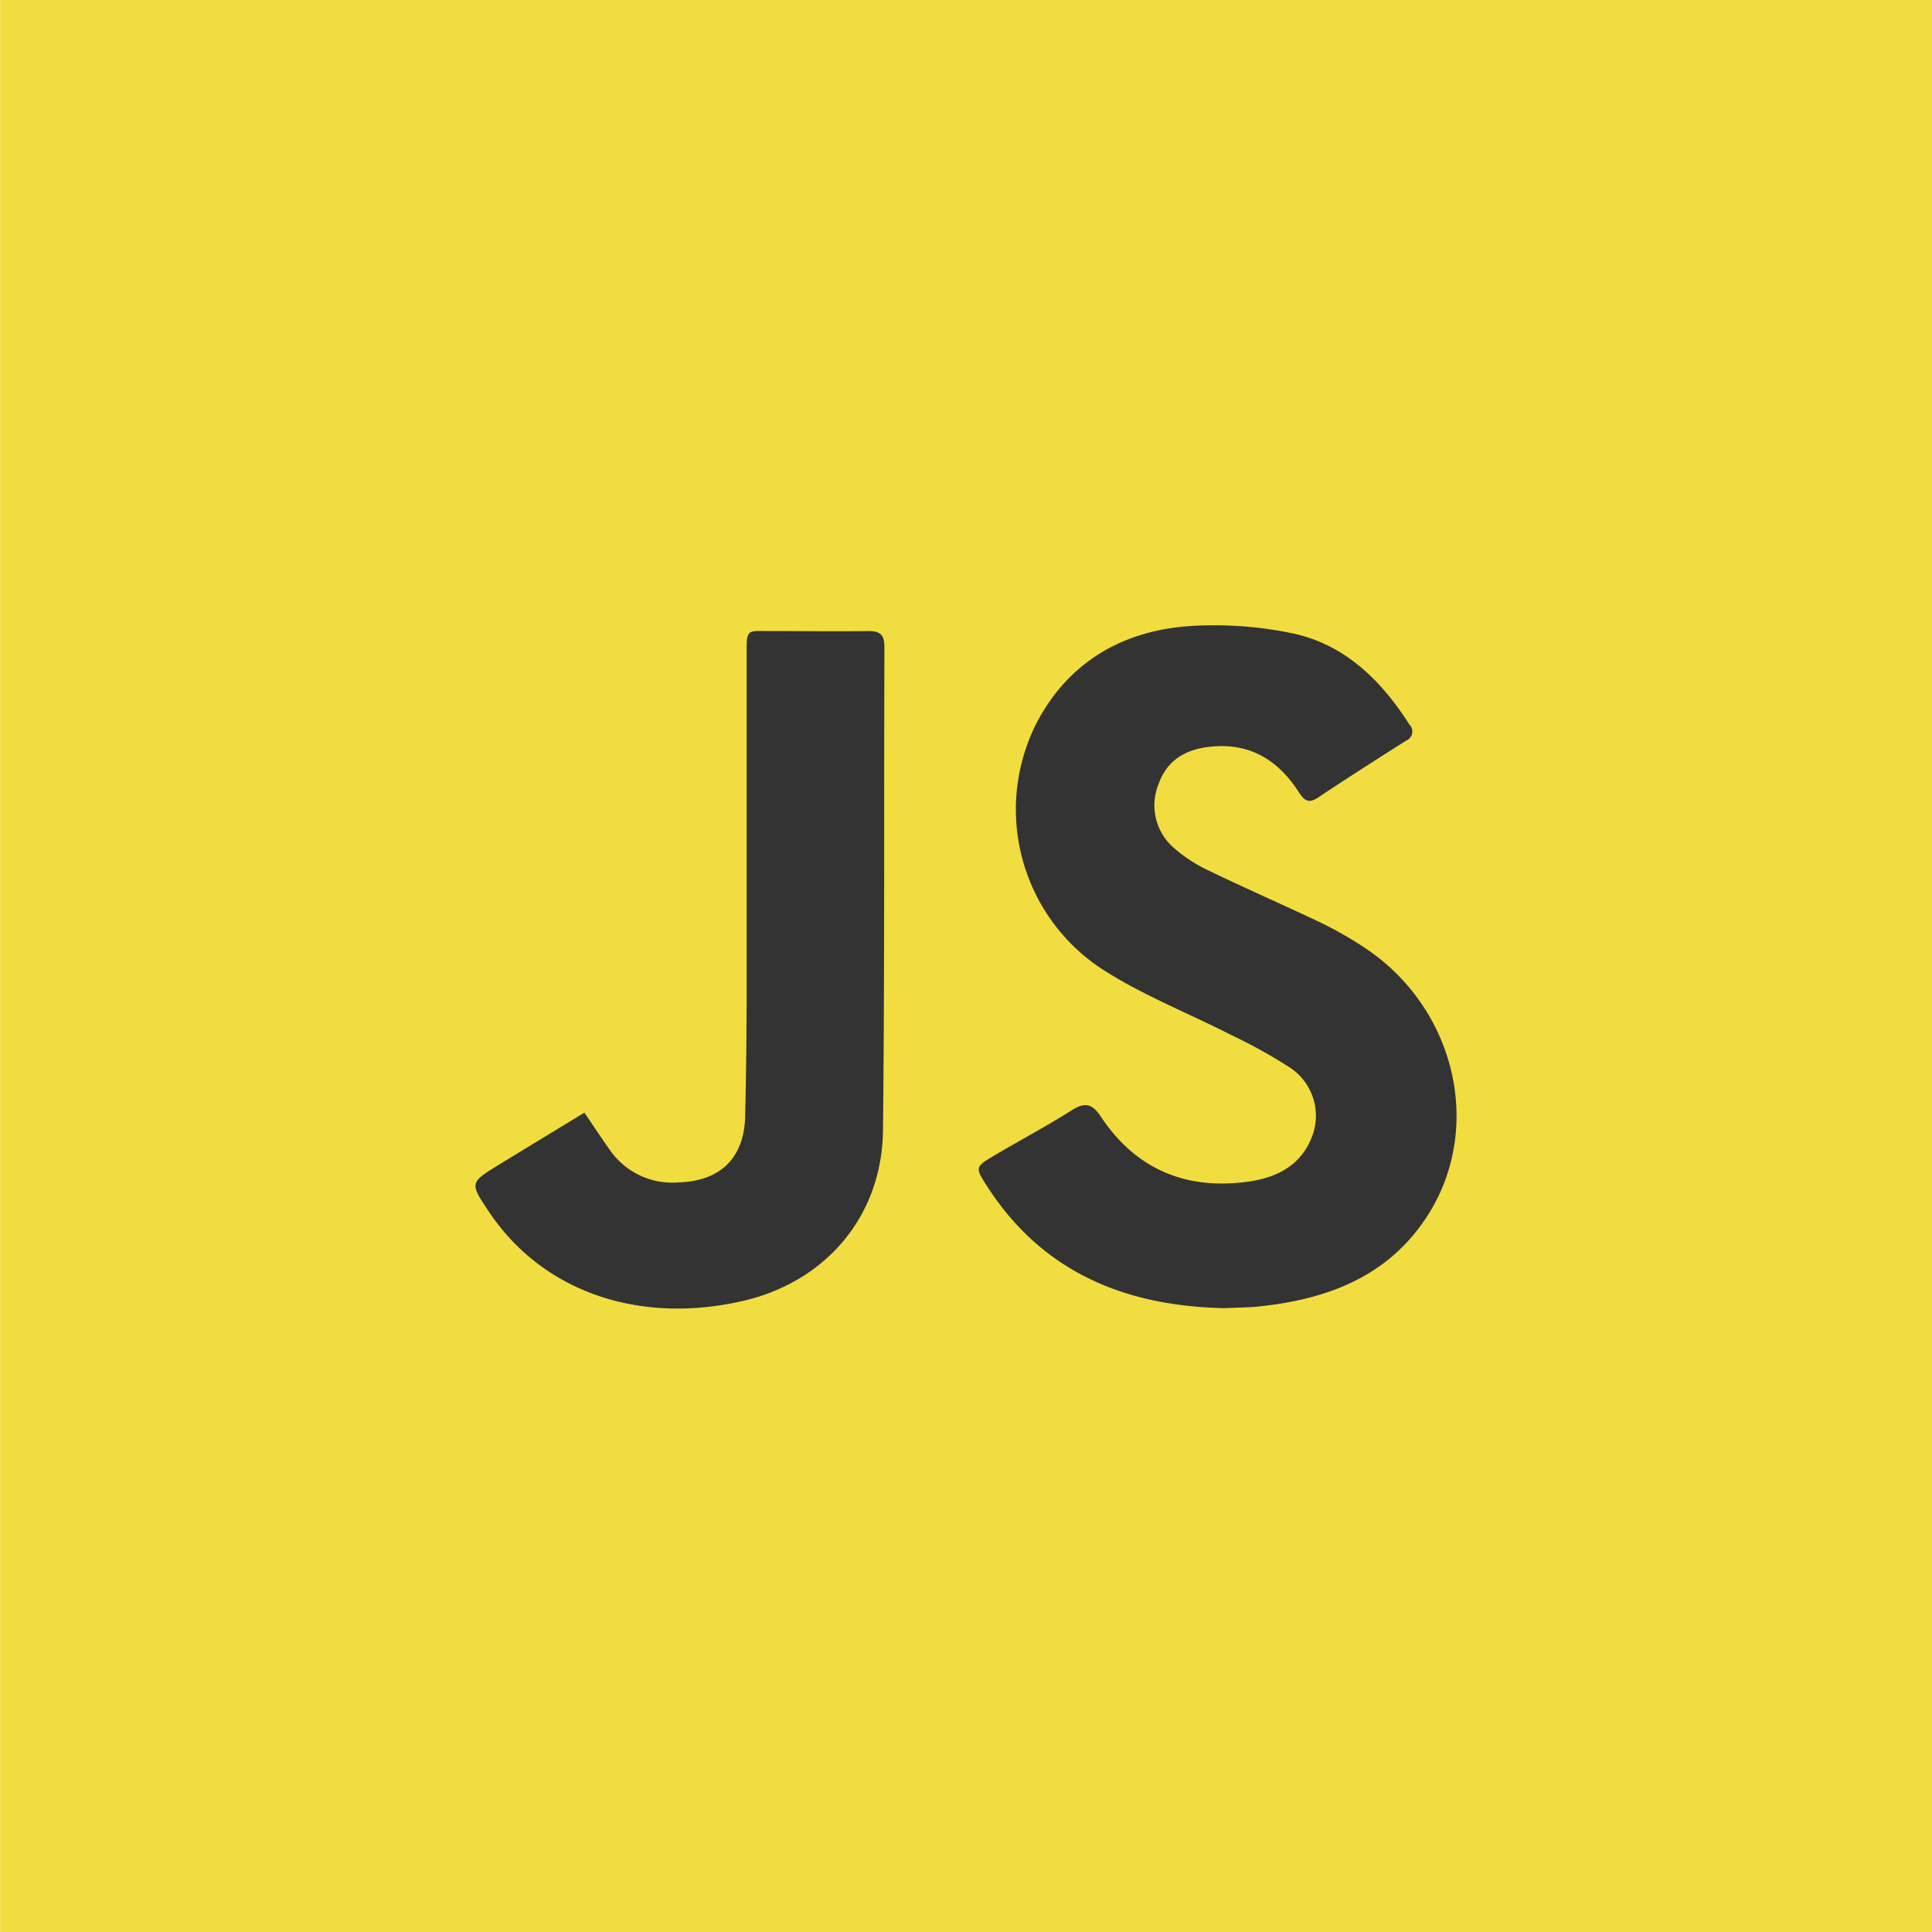
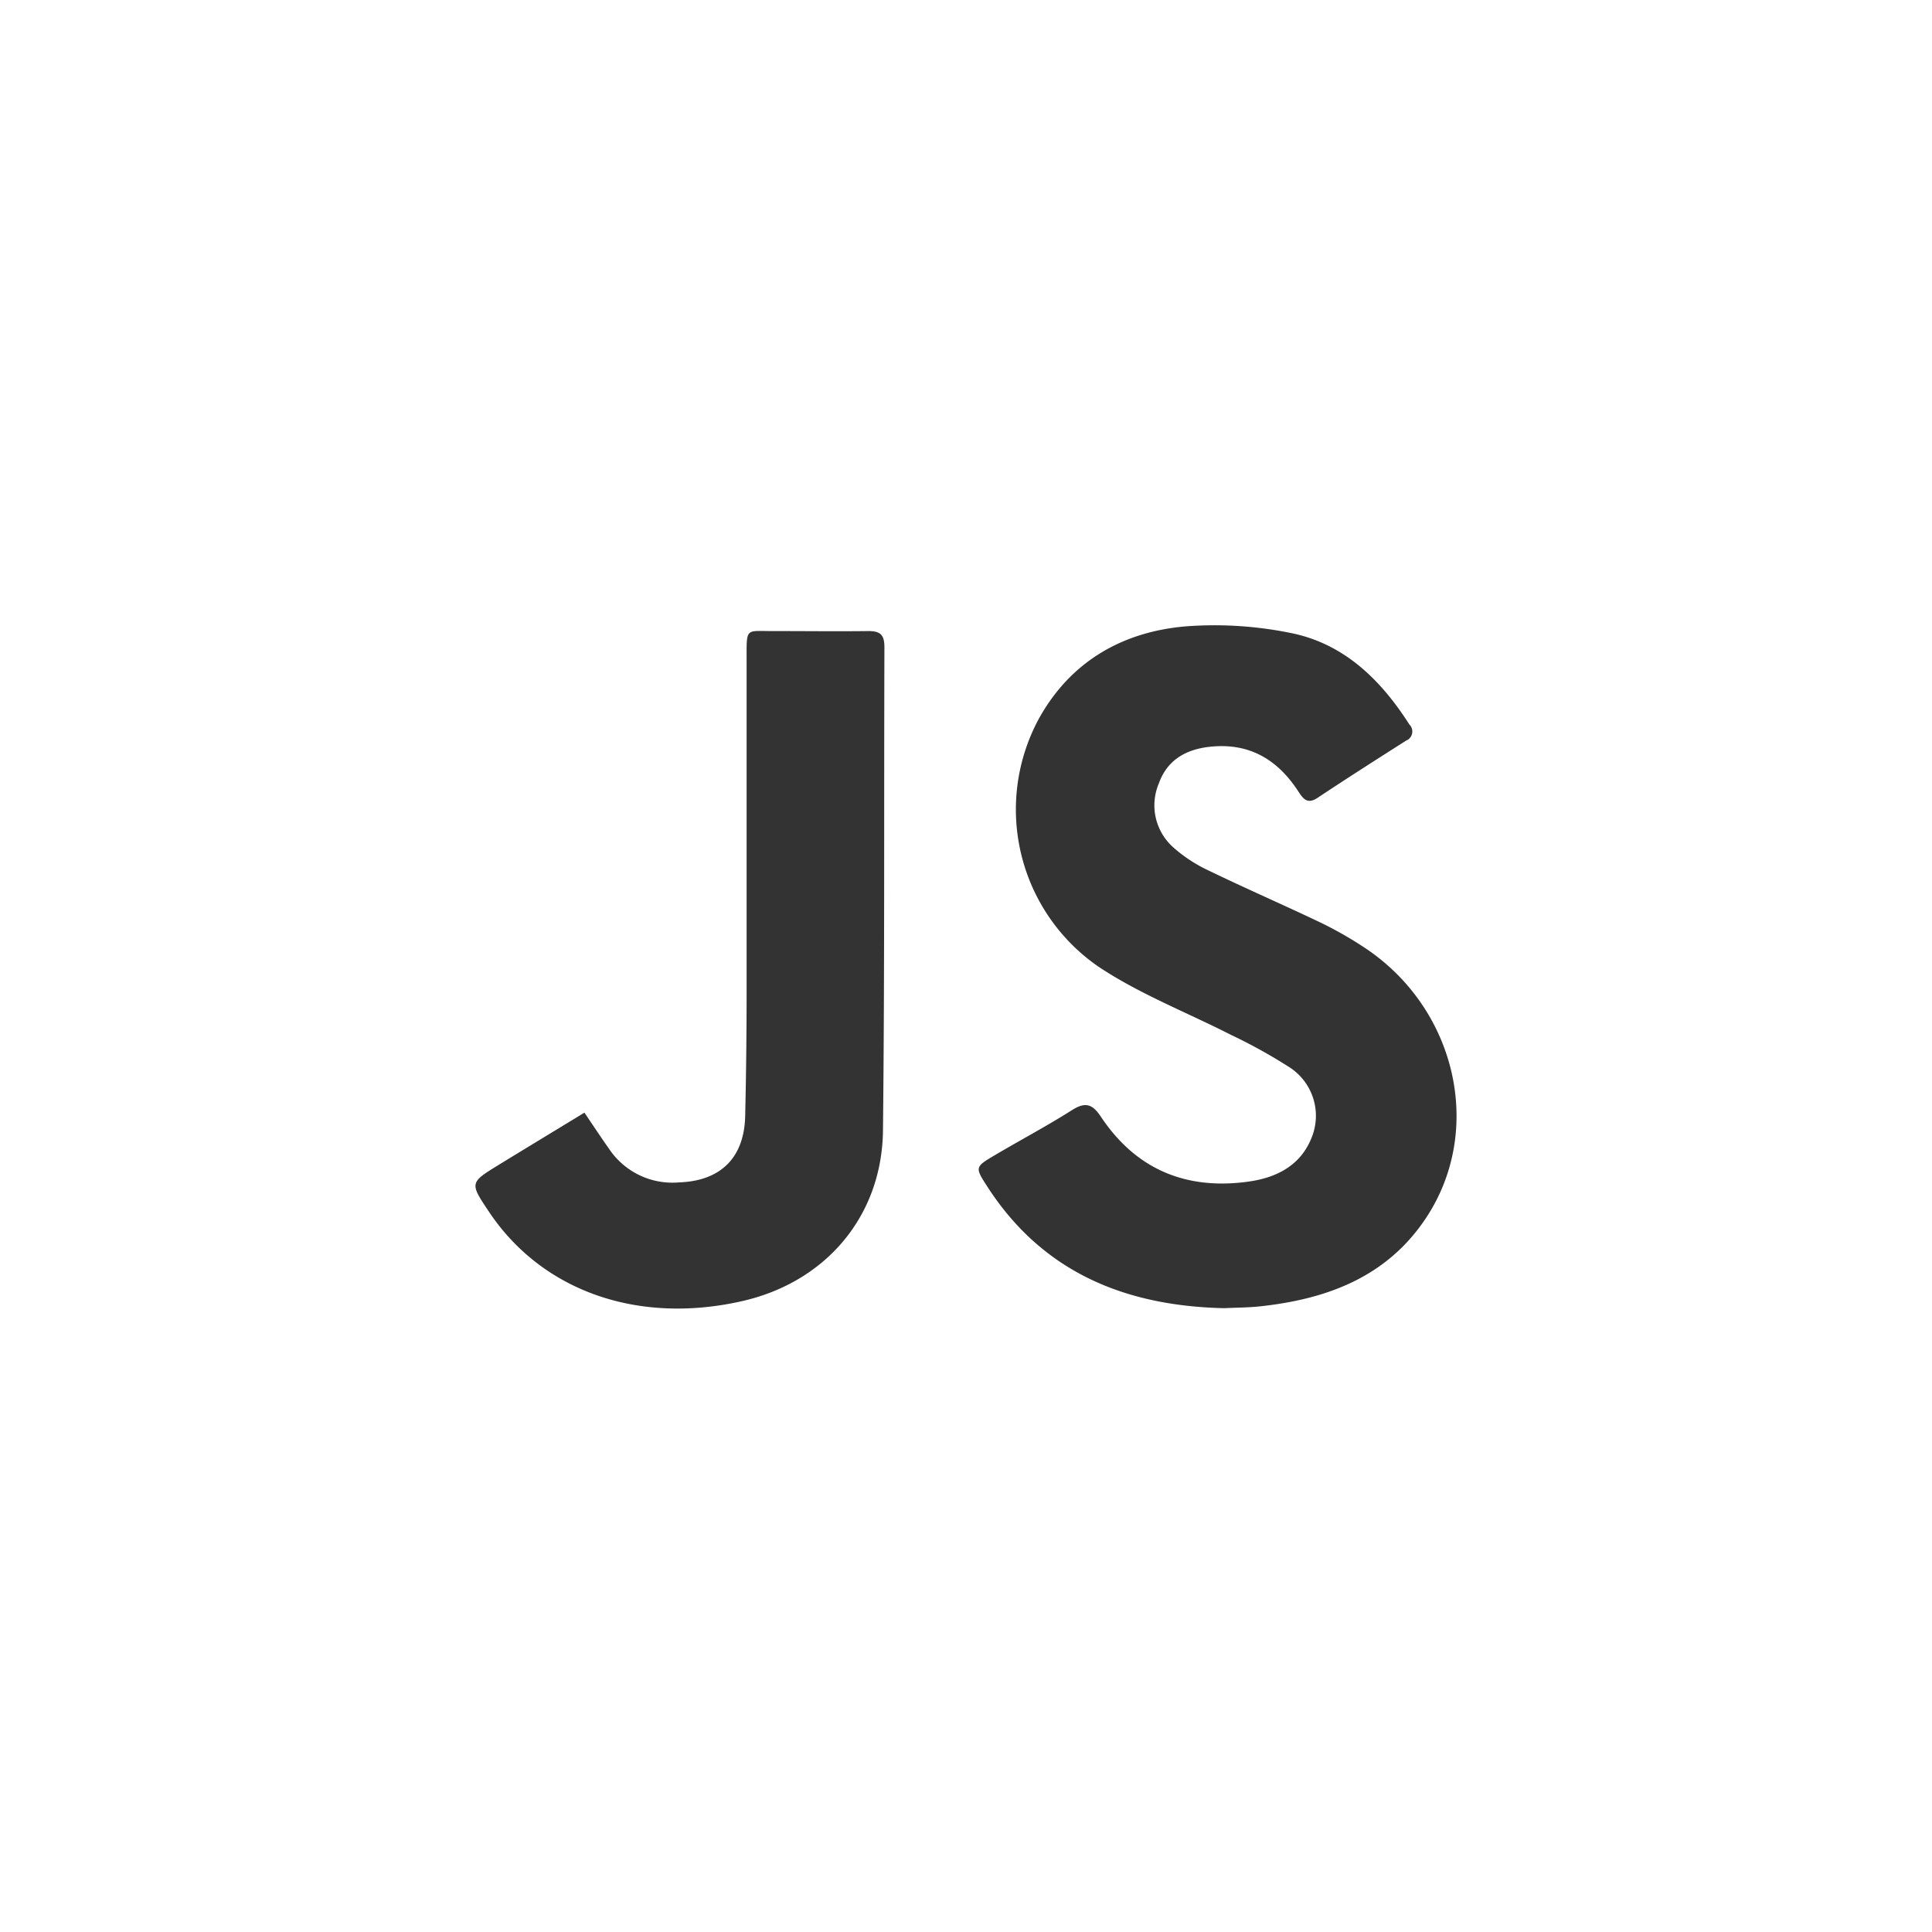
<svg xmlns="http://www.w3.org/2000/svg" id="JS" viewBox="0 0 256 256">
  <defs>
    <style>.cls-1{fill:#f1dd3f;}.cls-2{fill:#333;}</style>
  </defs>
  <title>JS-avatar</title>
-   <rect class="cls-1" x="0.02" y="-0.28" width="256" height="256.28" />
  <path class="cls-2" d="M117,149.71c-0.1,11.51-7.69,20.34-19,22.77-13.76,3-26.25-1.52-33.2-11.9-2.58-3.86-2.58-3.86,1.33-6.26,3.71-2.27,7.44-4.53,11.31-6.89,1.15,1.7,2.18,3.26,3.26,4.79A10.09,10.09,0,0,0,90,156.67c5.46-.19,8.61-3.24,8.74-8.77q0.18-7.85.19-15.71c0-14.92,0-29.84,0-44.76,0-4.41-.19-3.78,3.71-3.81,4.15,0,8.3.05,12.44,0,1.65,0,2.11.57,2.11,2.16C117.12,107.06,117.23,128.39,117,149.71Z" />
  <path class="cls-2" d="M188.84,161.56c-5.22,7.74-13.16,10.62-22,11.55-1.44.15-2.9,0.15-4.63,0.23-12.86-.28-23.93-4.58-31.36-16.07-1.68-2.6-1.7-2.63,1-4.22,3.38-2,6.86-3.84,10.17-5.94,1.74-1.1,2.69-.89,3.84.84,4.65,7,11.3,9.77,19.56,8.62,3.89-.54,7.13-2.26,8.52-6.21a7.65,7.65,0,0,0-3-8.89,69.82,69.82,0,0,0-7.8-4.33c-5.88-3-12.15-5.42-17.6-9.06a25.29,25.29,0,0,1-7.83-32.95c4.2-7.49,11-11.4,19.36-12.13a50.5,50.5,0,0,1,13.84.85C178,85.22,182.92,90,186.75,96a1.3,1.3,0,0,1-.44,2.14c-3.93,2.5-7.85,5-11.73,7.58-1.37.91-1.93,0.09-2.57-.89-2.78-4.25-6.55-6.46-11.78-5.87-3.18.36-5.59,1.81-6.67,4.83a7.44,7.44,0,0,0,1.85,8.44,19.22,19.22,0,0,0,4.7,3.1c4.91,2.38,9.91,4.55,14.84,6.9a50.1,50.1,0,0,1,5.51,3.11C192.95,133.34,196.81,149.75,188.84,161.56Z" />
</svg>